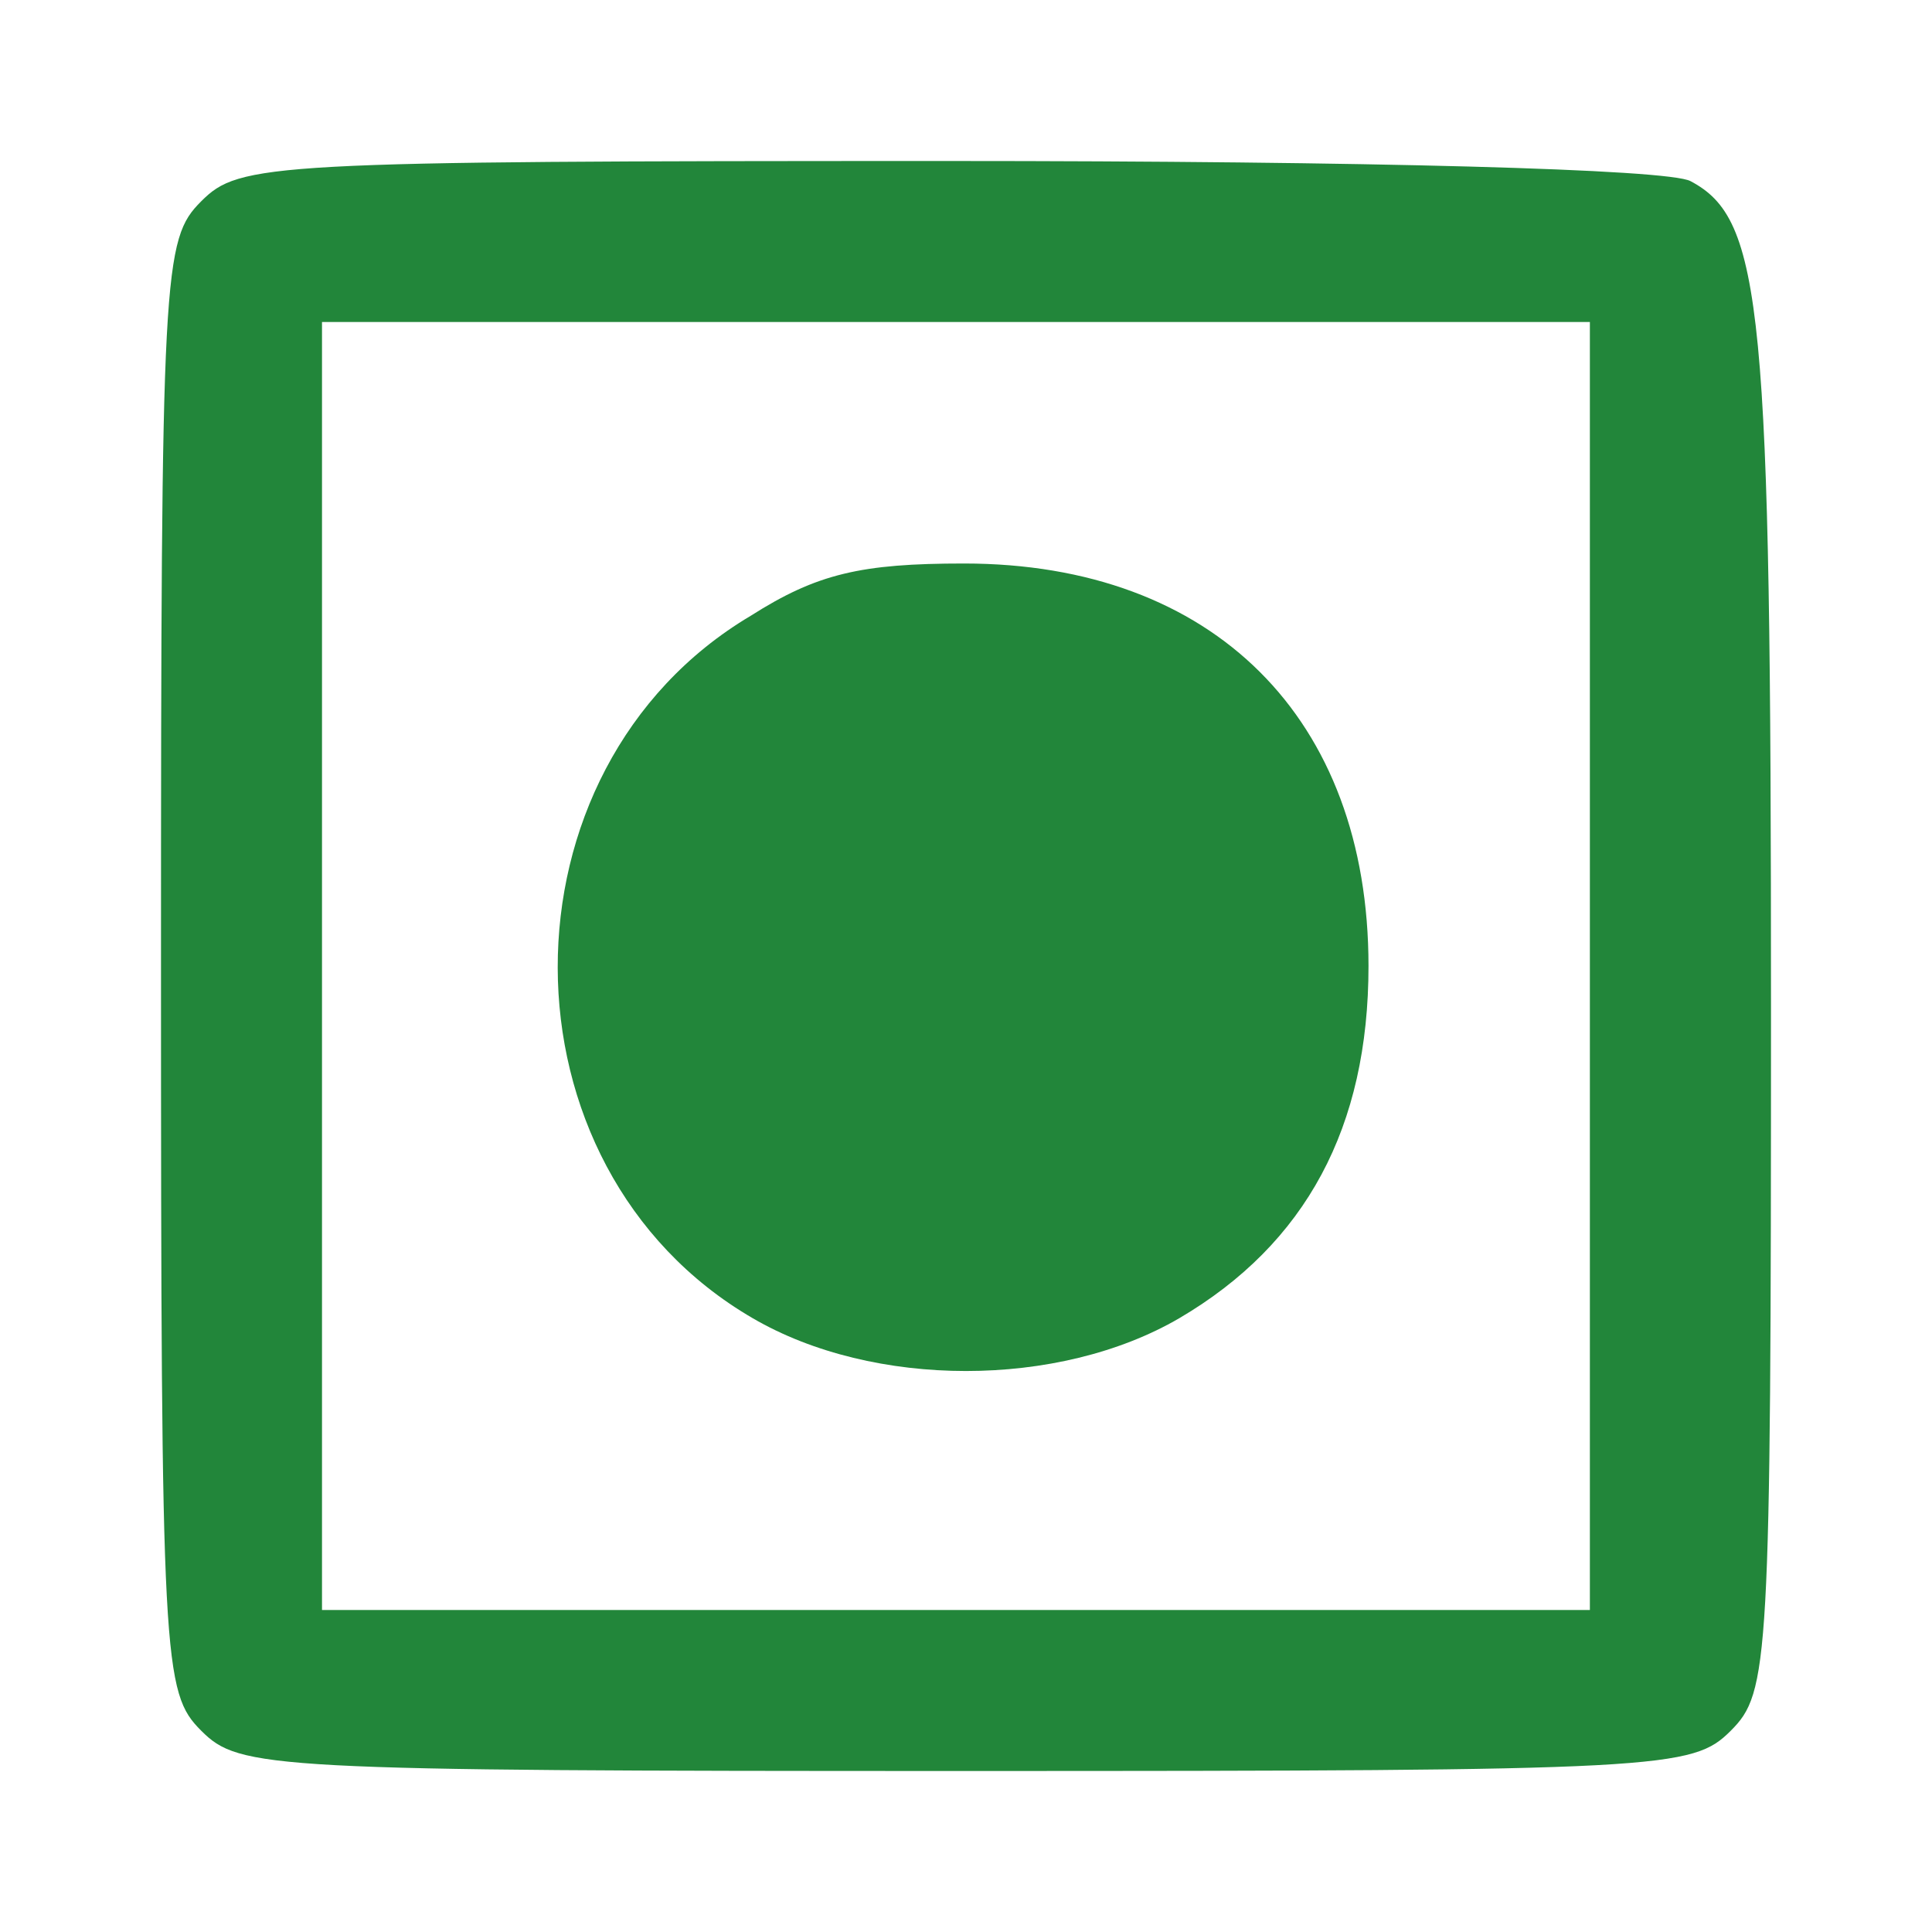
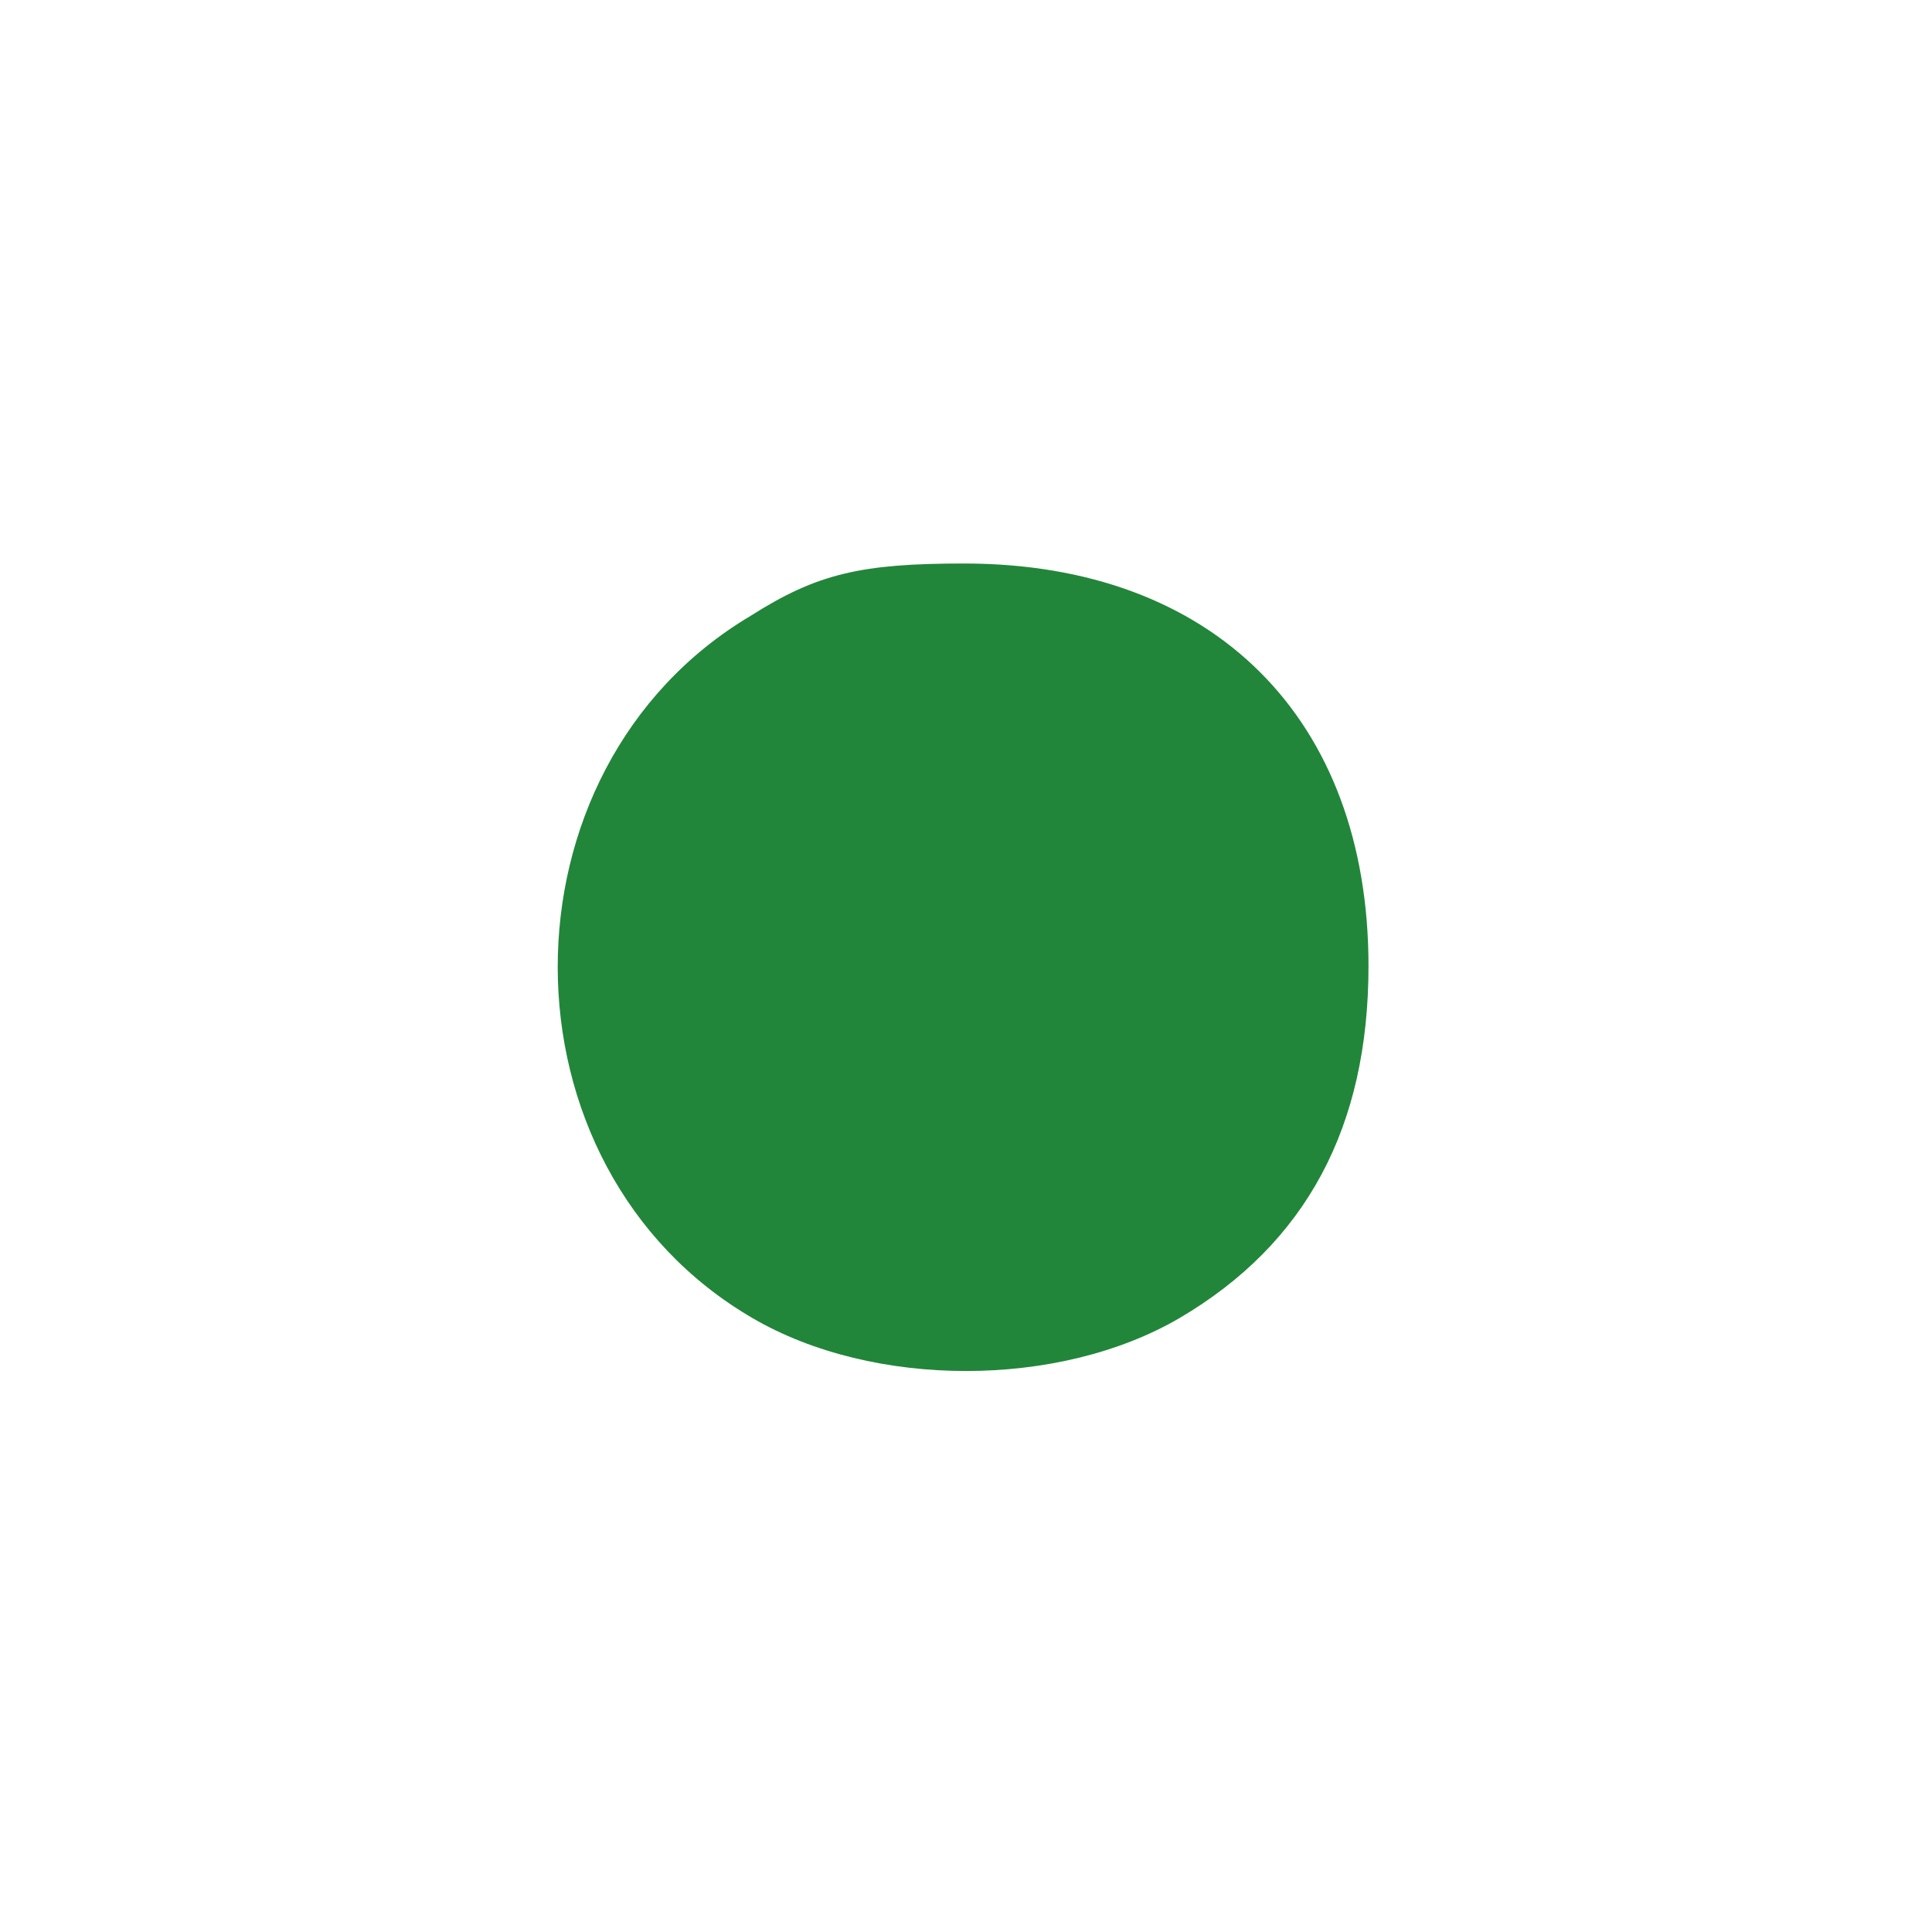
<svg xmlns="http://www.w3.org/2000/svg" version="1.0" width="96pt" height="96pt" viewBox="0 0 96 96" preserveAspectRatio="xMidYMid meet">
  <g transform="translate(0,96) scale(0.1,-0.1)" fill="#22863A" stroke="none">
-     <path d="M100 860 c-19 -19 -20 -33 -20 -380 0 -347 1 -361 20 -380 19 -19 33 -20 380 -20 347 0 361 1 380 20 19 19 20 33 20 359 0 348 -4 392 -40 411 -11 6 -160 10 -369 10 -338 0 -352 -1 -371 -20z m690 -380 l0 -320 -315 0 -315 0 0 320 0 320 315 0 315 0 0 -320z" />
    <path d="M373 654 c-128 -76 -128 -274 1 -349 60 -35 152 -35 212 0 63 37 94 95 94 175 0 123 -77 200 -201 200 -51 0 -73 -5 -106 -26z" />
  </g>
</svg>